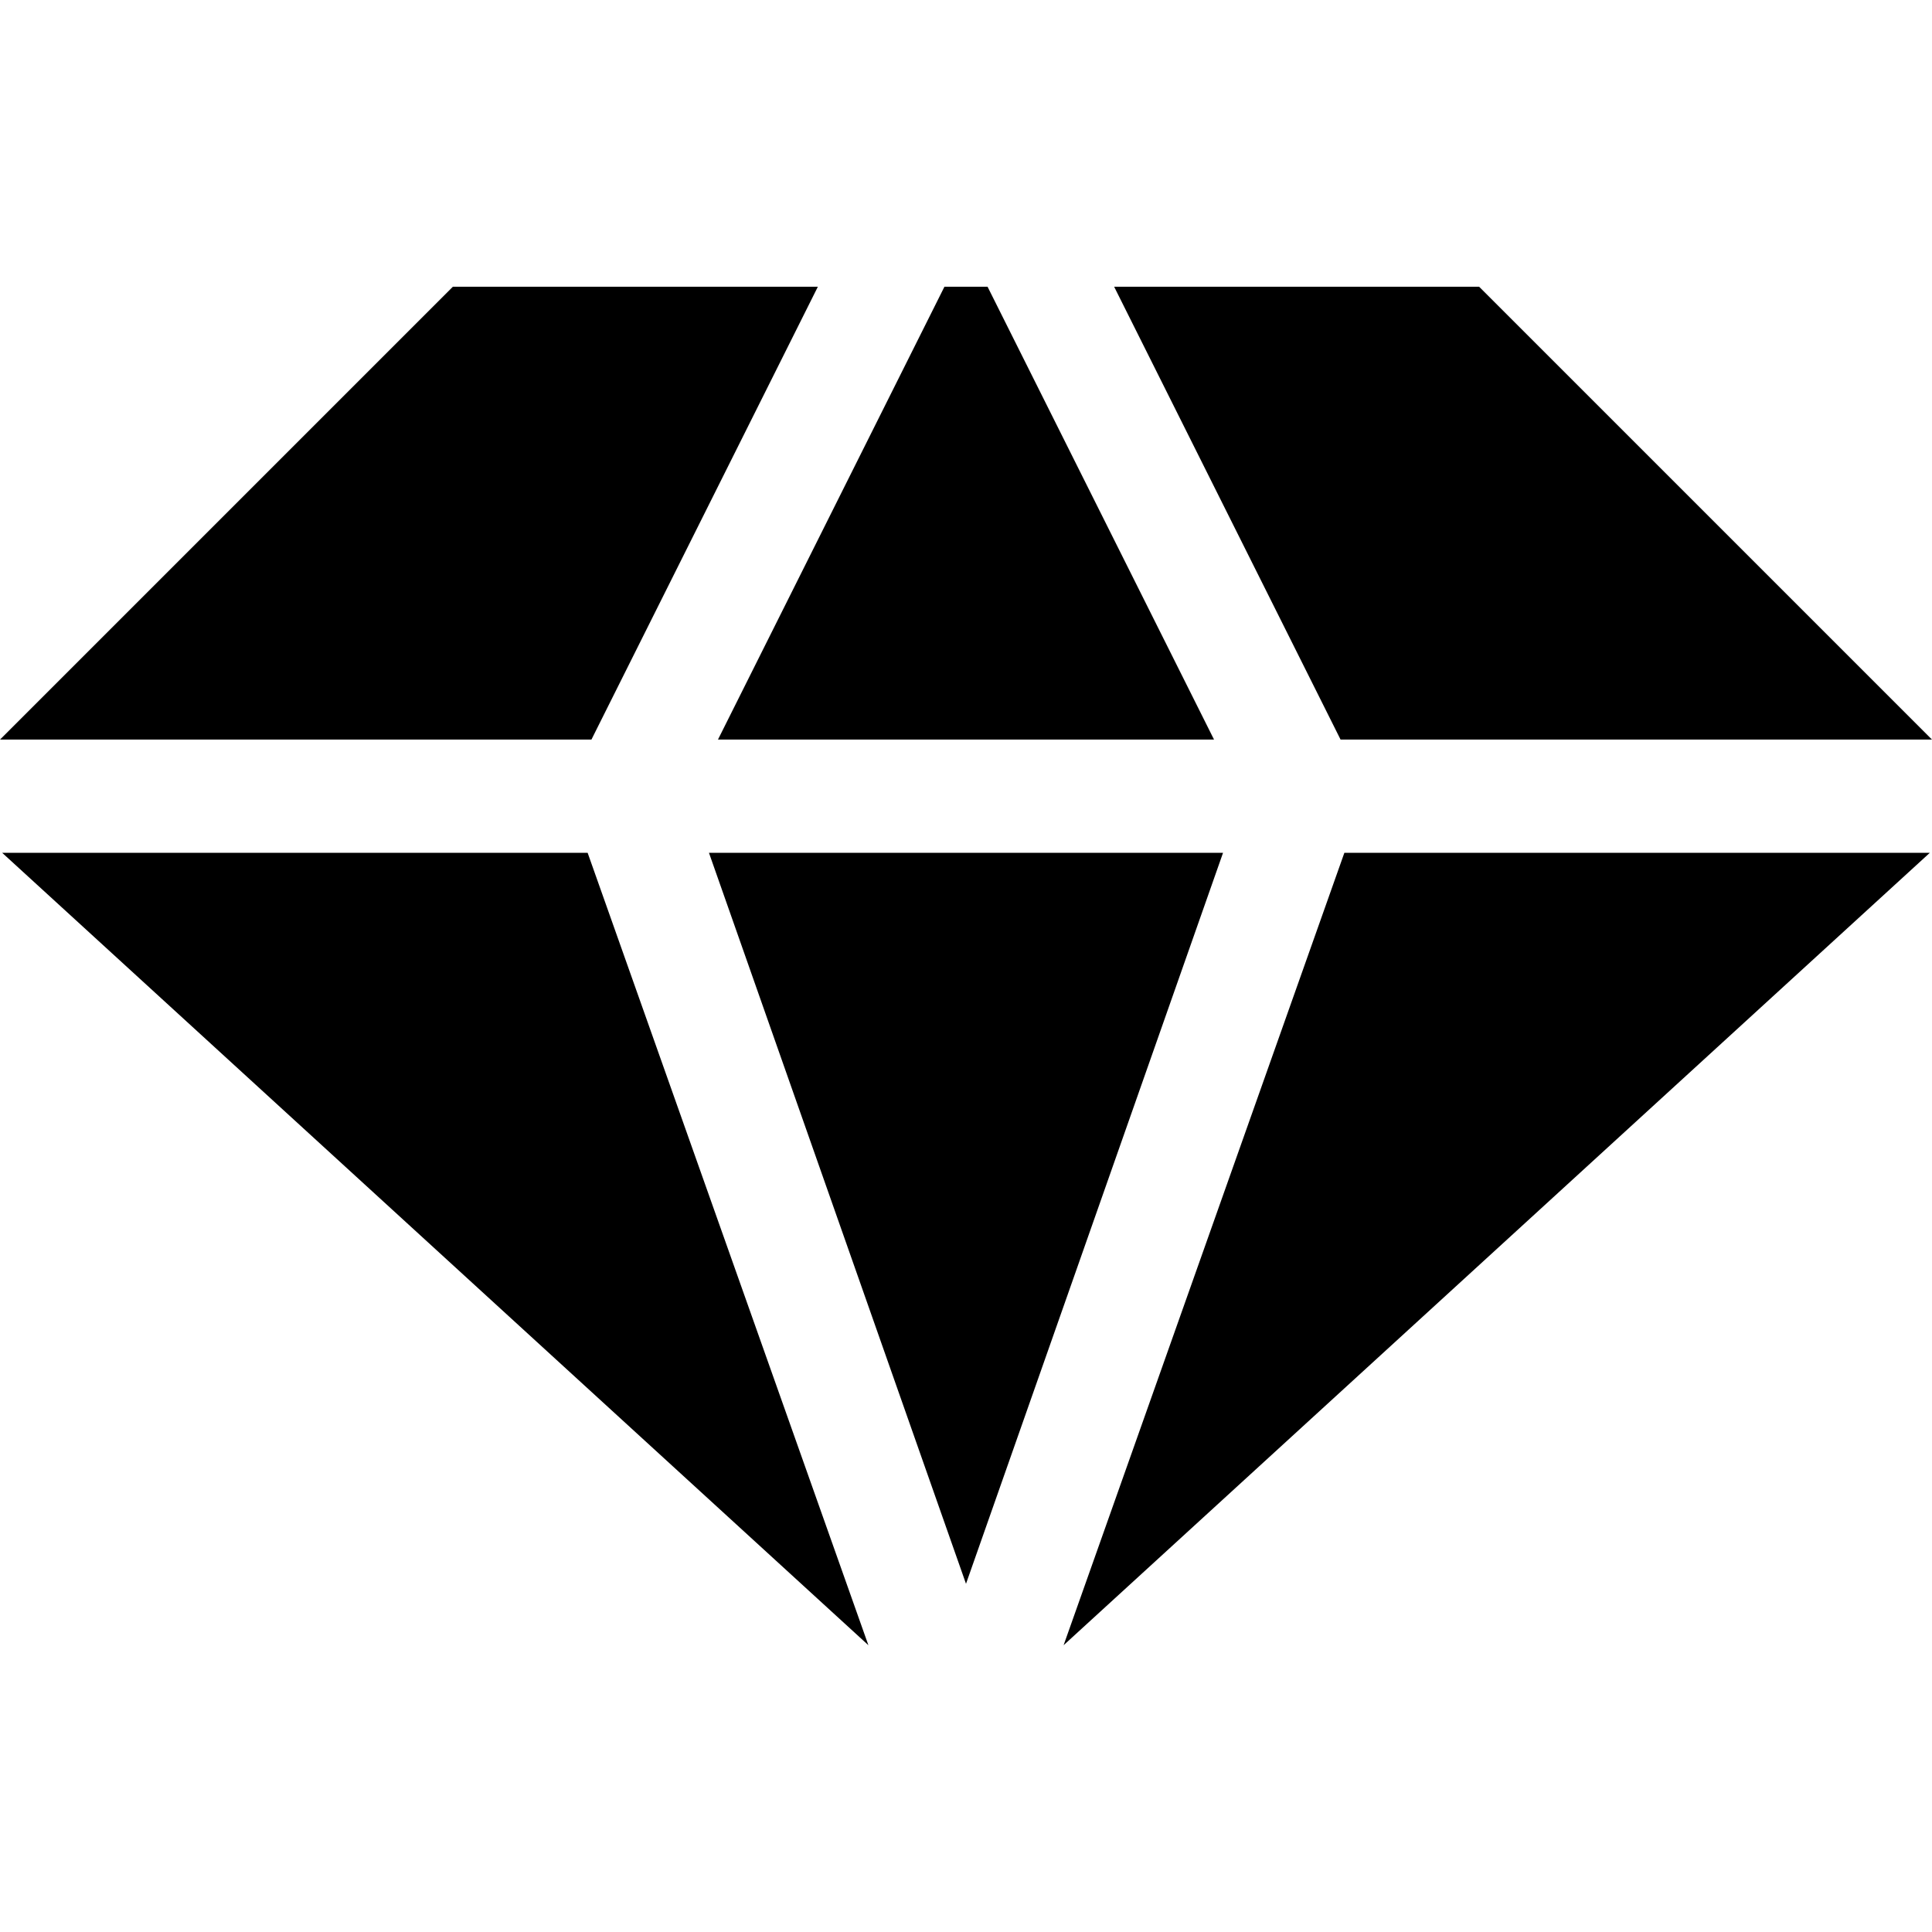
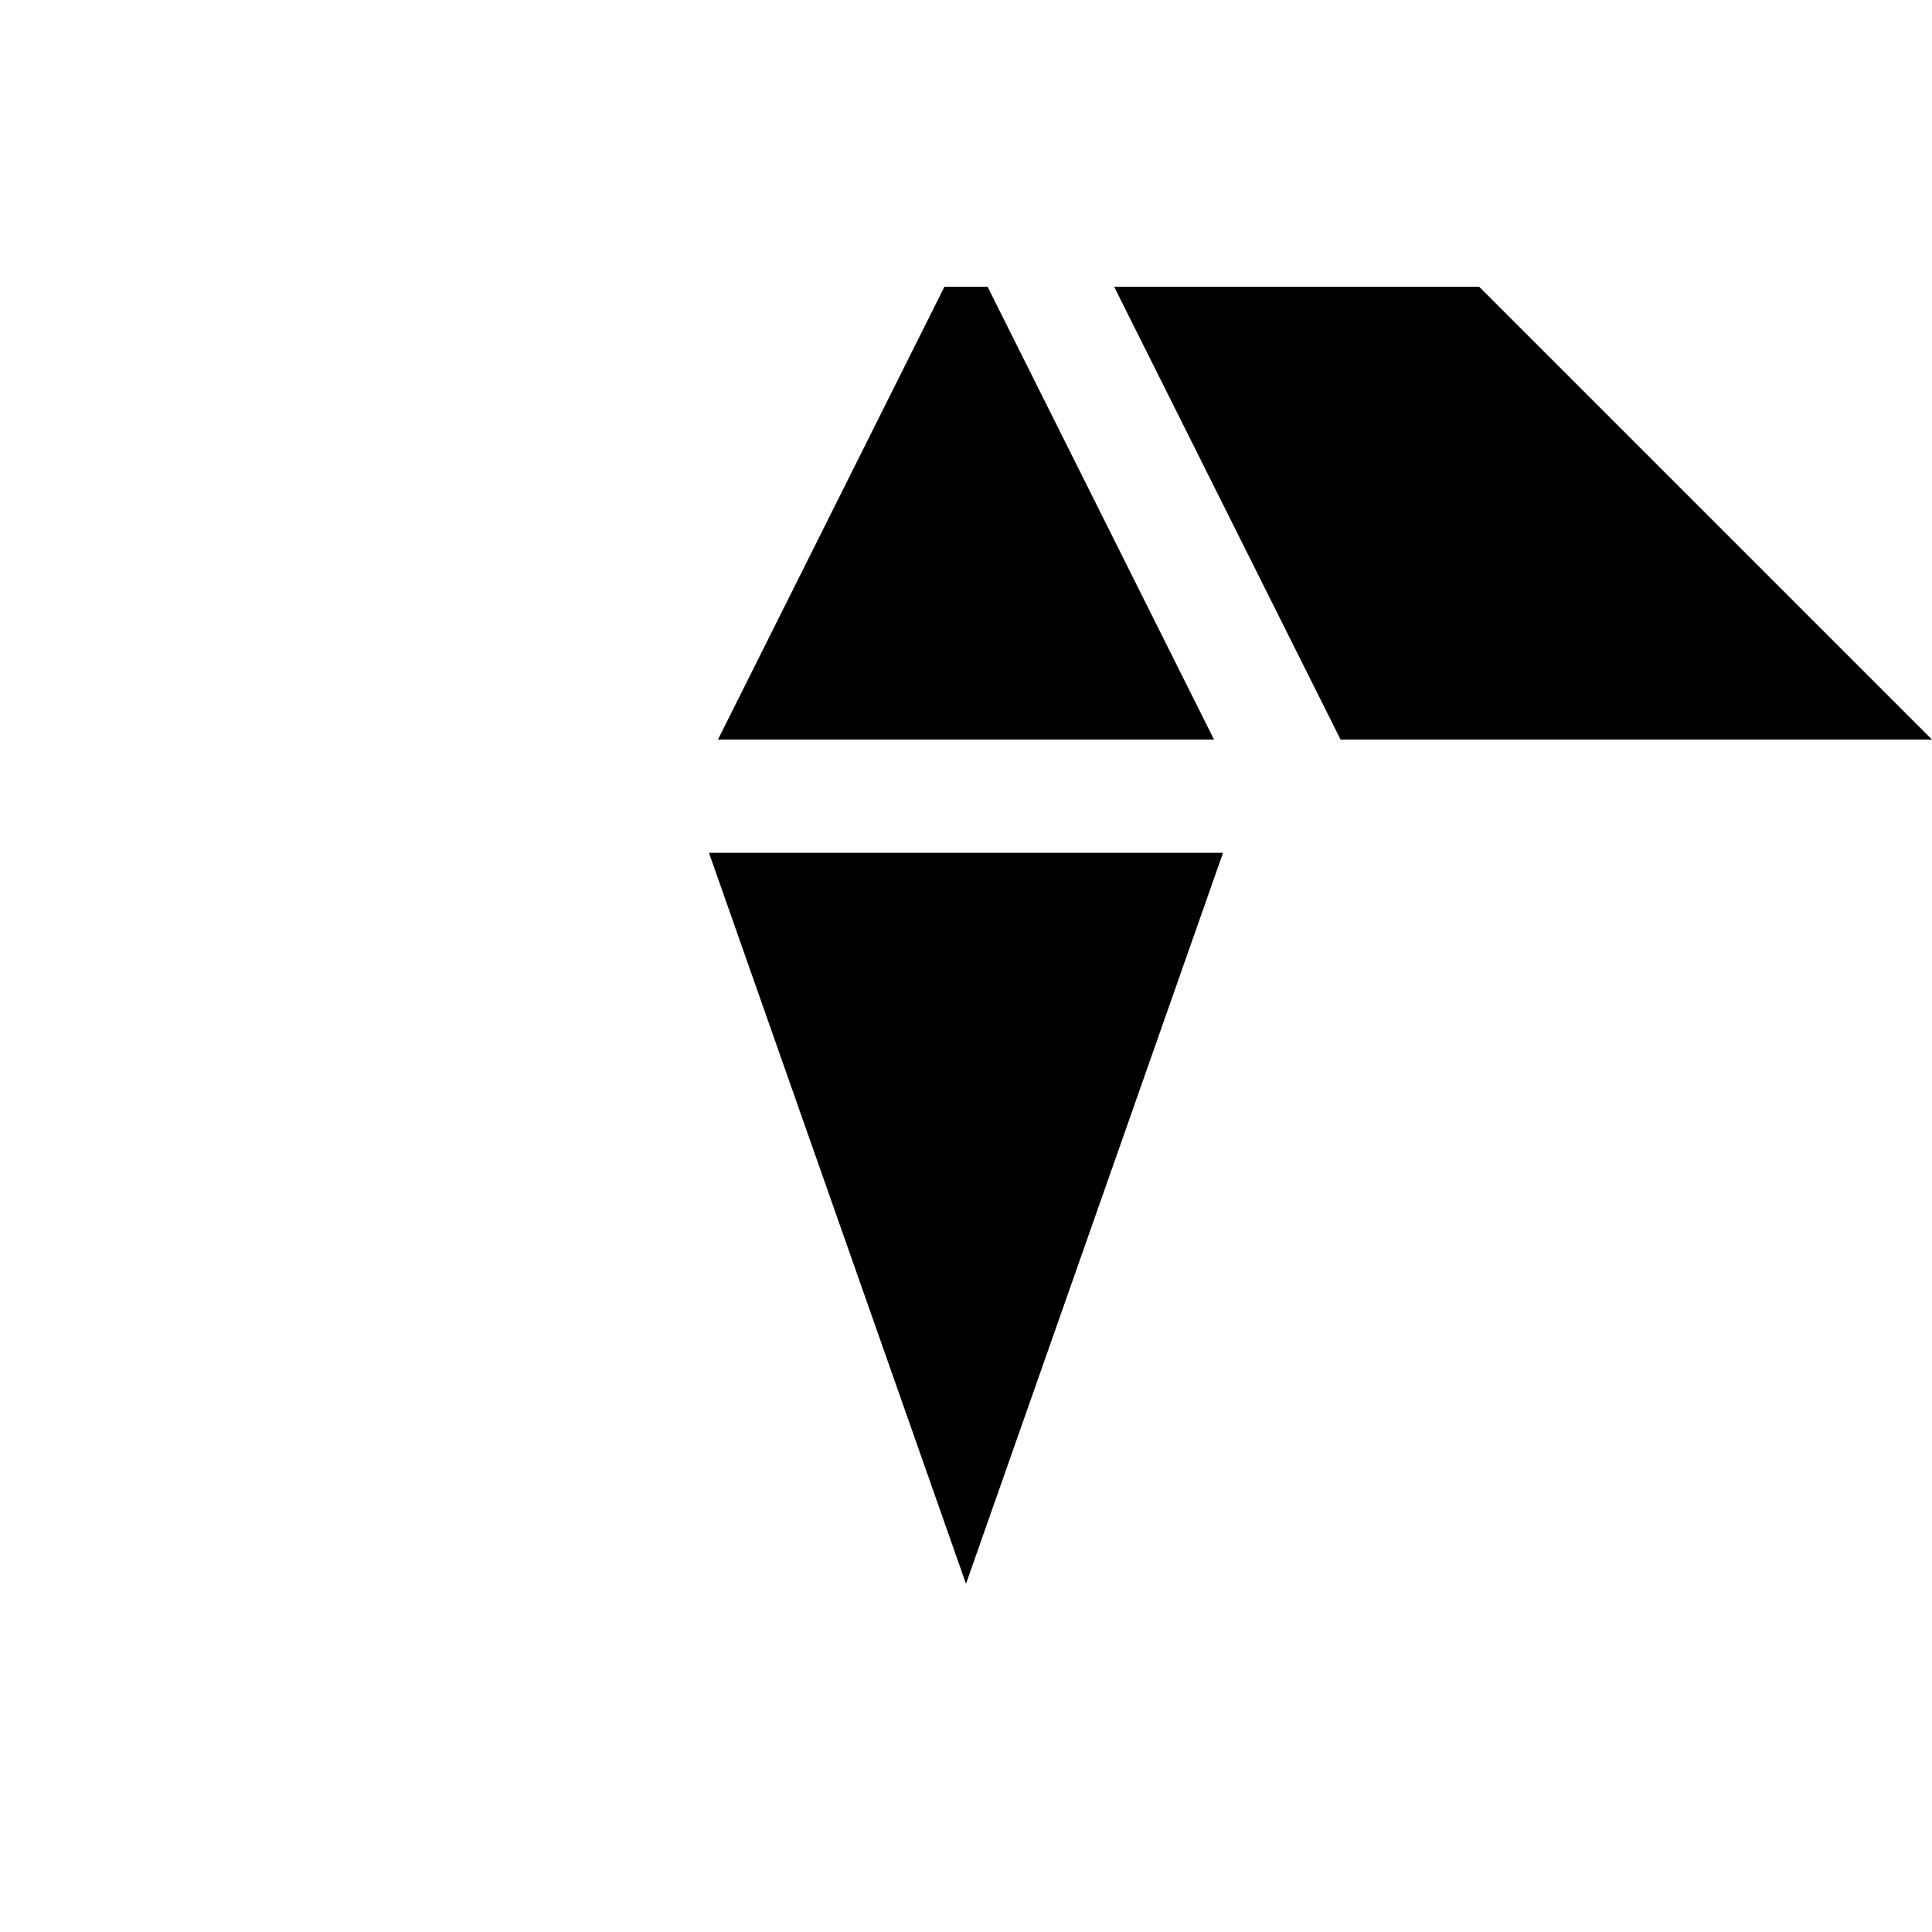
<svg xmlns="http://www.w3.org/2000/svg" id="Capa_1" enable-background="new 0 0 512 512" height="512" viewBox="0 0 512 512" width="512">
  <g>
    <path d="m321.733 196-60.011-120h-11.444l-60.011 120z" />
    <path d="m256 419.72 68.119-193.72h-136.238z" />
-     <path d="m155.728 226h-155.155l229.562 210z" />
-     <path d="m356.272 226-74.407 210 229.562-210z" />
-     <path d="m216.735 76h-96.735l-120 120h156.735z" />
    <path d="m295.265 76 60 120h156.735l-120-120z" />
  </g>
</svg>